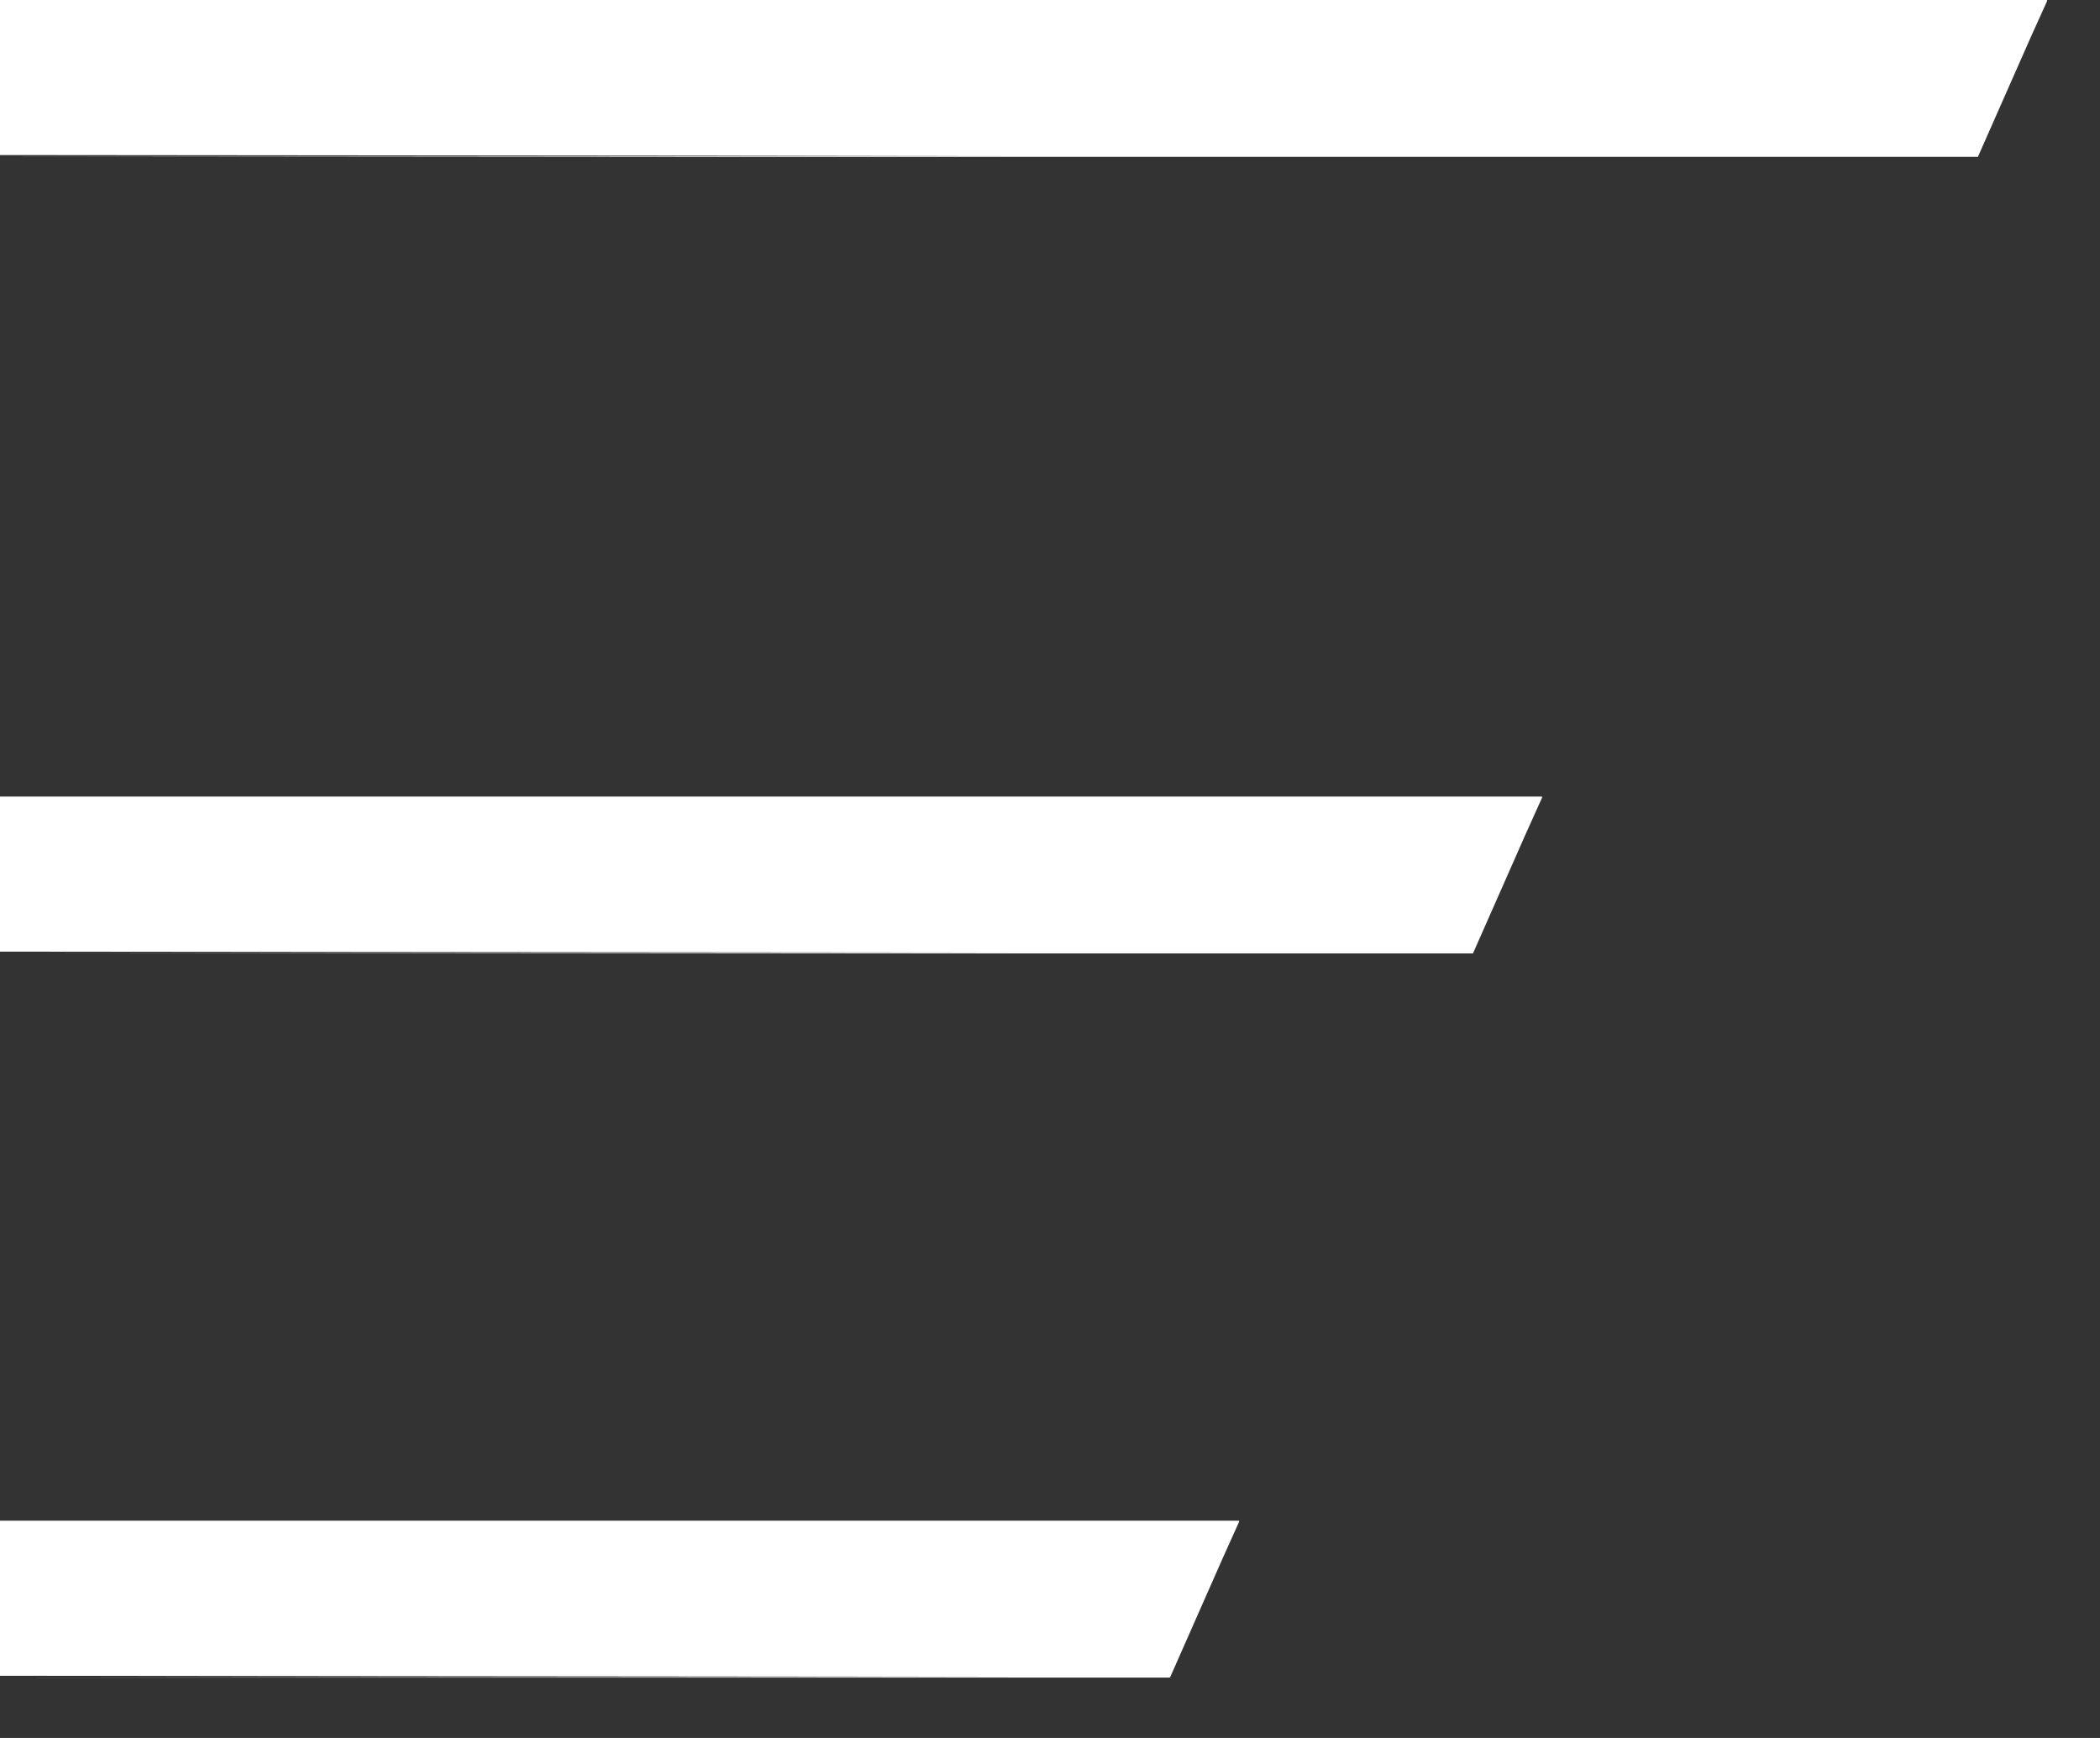
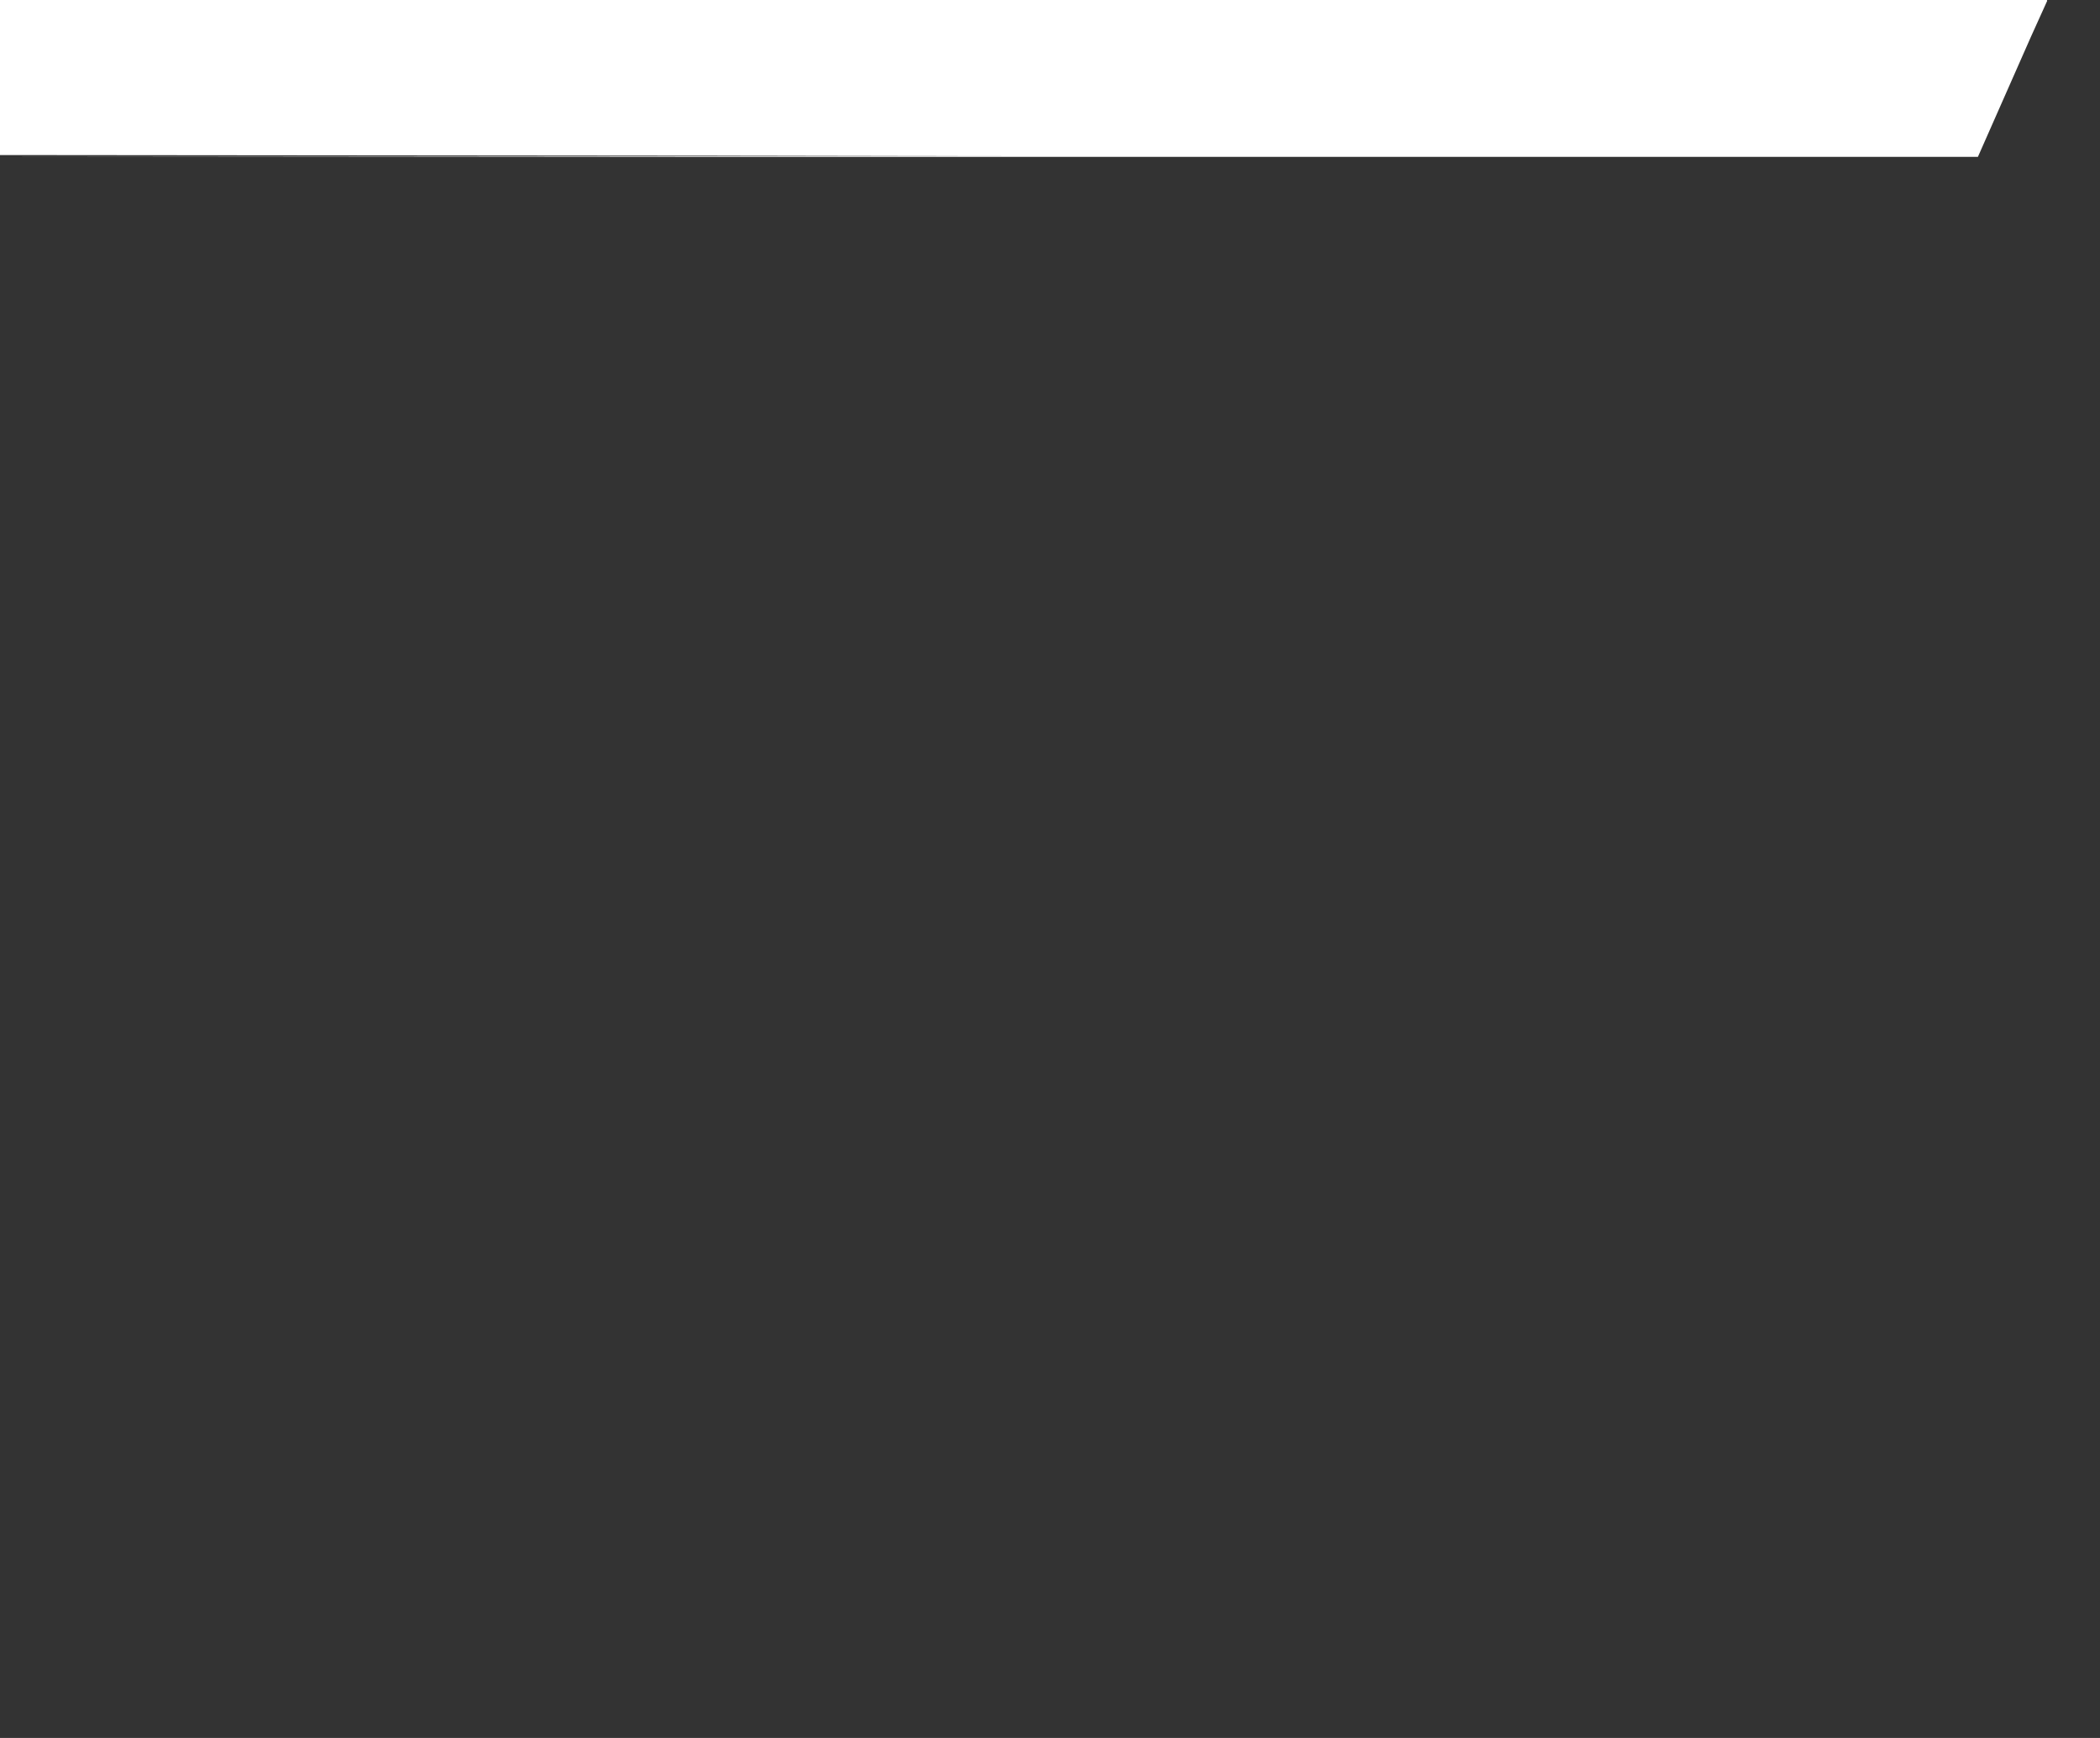
<svg xmlns="http://www.w3.org/2000/svg" width="29" height="24" viewBox="0 0 29 24" fill="none">
  <rect x="0" y="0" width="29" height="24" fill="#333333" stroke="none" />
  <path d="M28.266 0.011L28.271 0H0V2.141L13.947 2.154L0 2.166H27.314L28.047 0.506L28.271 0.011H28.266Z" fill="white" />
-   <path d="M21.293 11.011L21.297 11H0V13.141L13.947 13.154L0 13.166H20.341L21.074 11.506L21.297 11.011H21.293Z" fill="white" />
-   <path d="M17.109 21.011L17.113 21H0V23.141L13.947 23.154L0 23.166H16.157L16.89 21.506L17.113 21.011H17.109Z" fill="white" />
</svg>